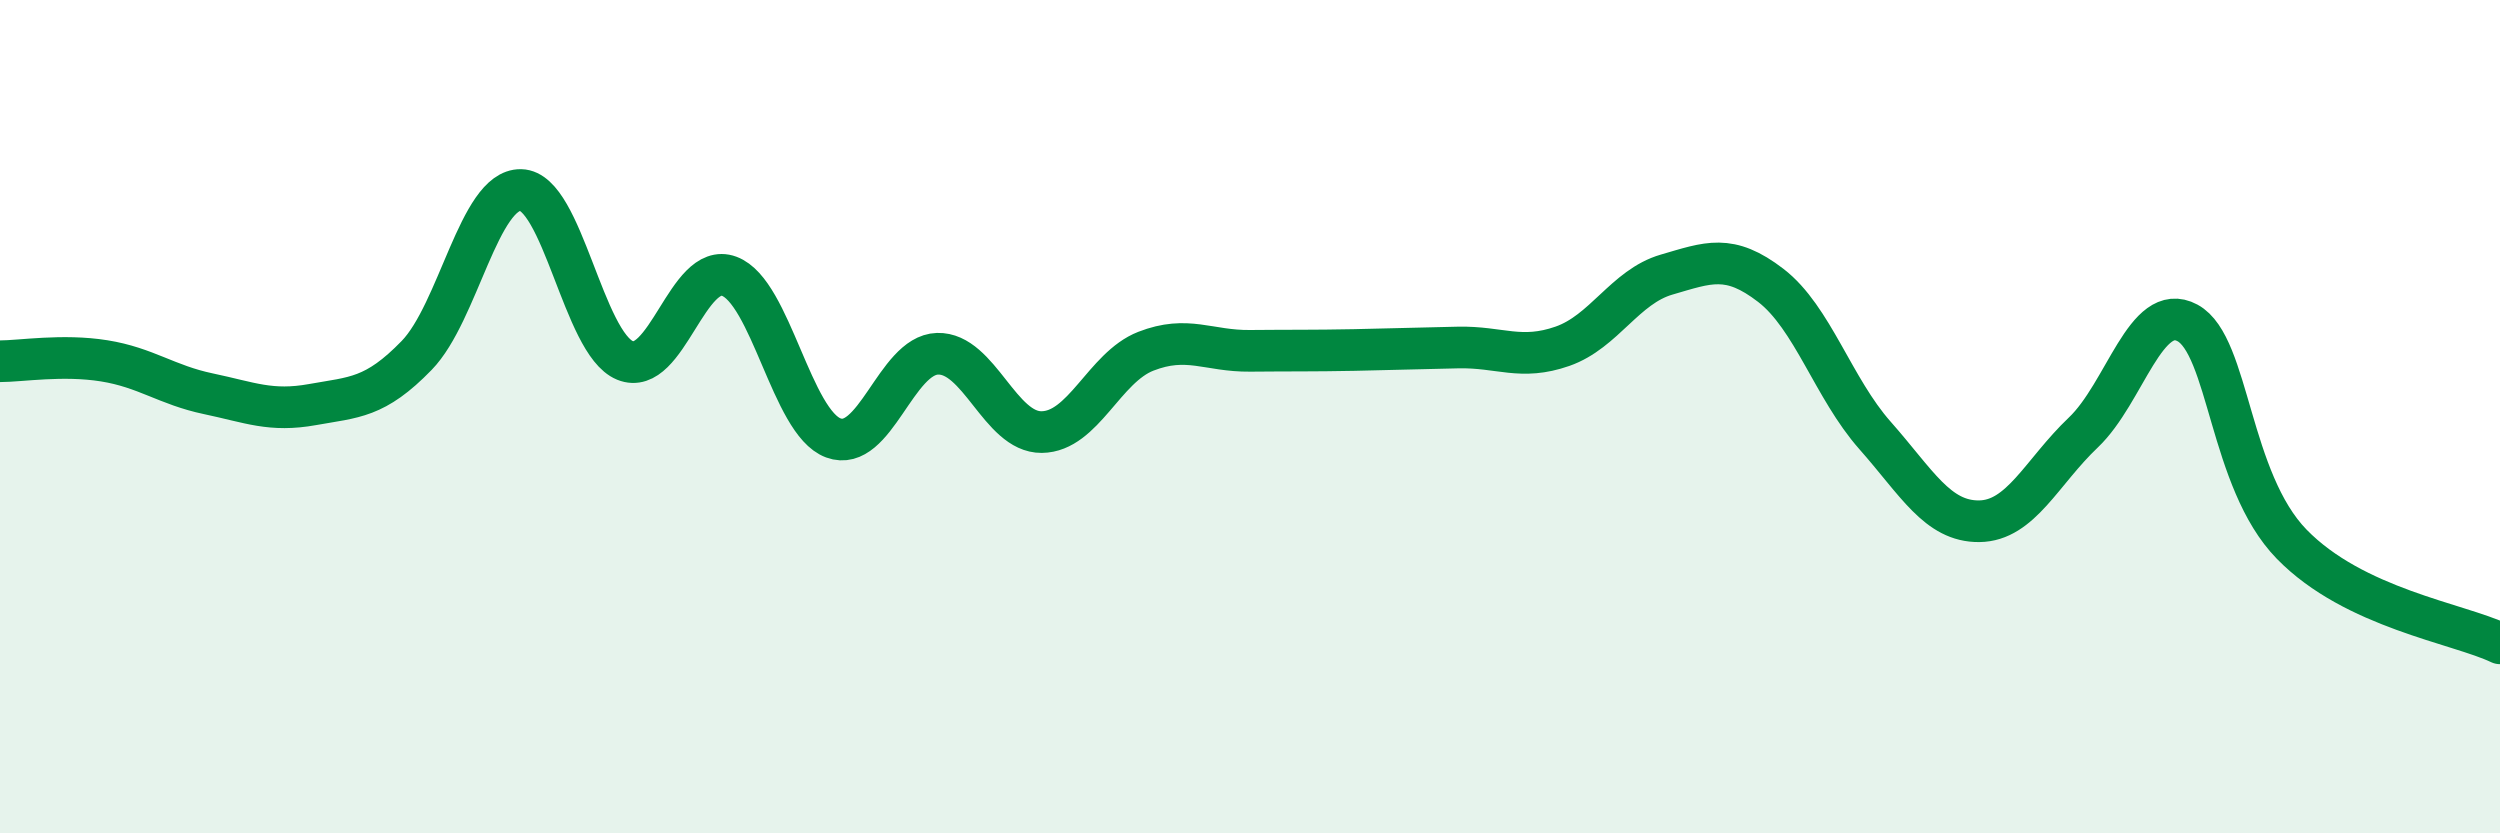
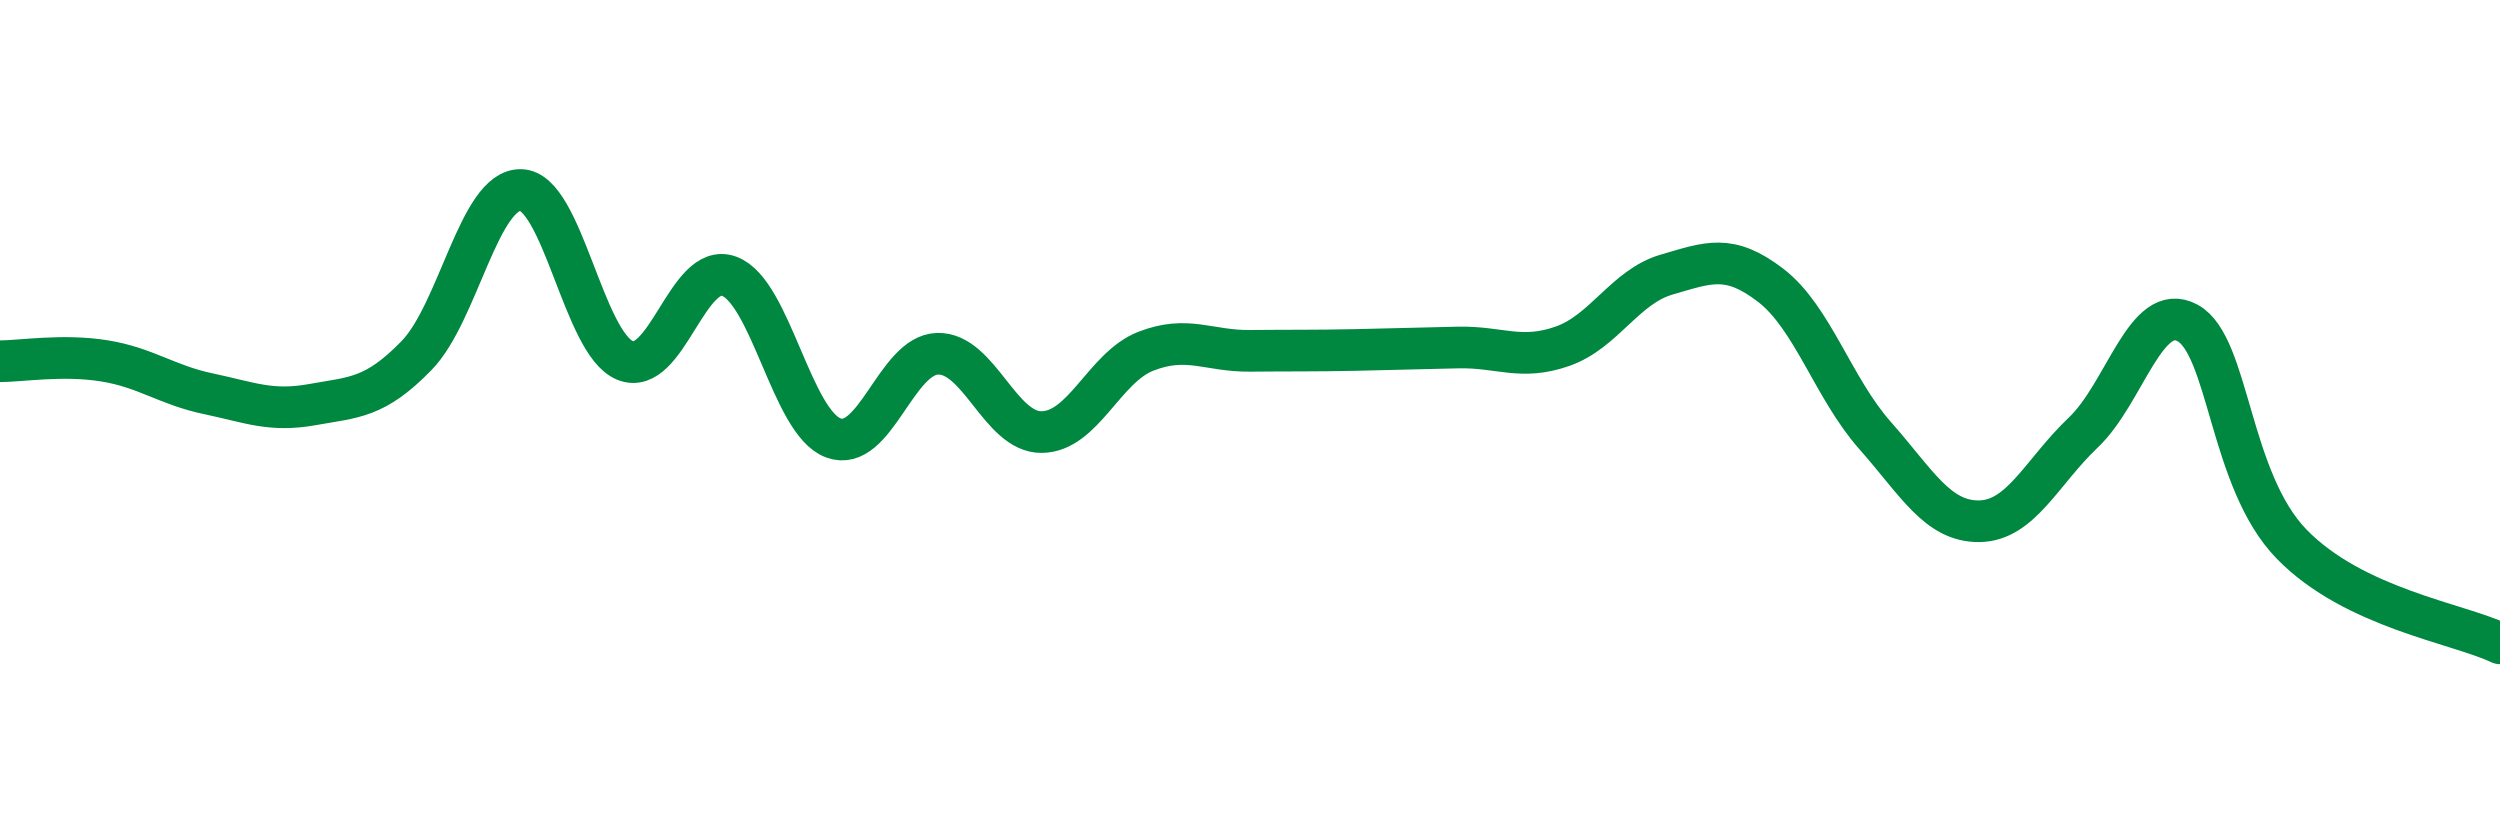
<svg xmlns="http://www.w3.org/2000/svg" width="60" height="20" viewBox="0 0 60 20">
-   <path d="M 0,8.67 C 0.5,8.67 1.5,8.5 2.5,8.66 C 3.5,8.82 4,9.24 5,9.45 C 6,9.66 6.5,9.89 7.5,9.71 C 8.5,9.53 9,9.56 10,8.53 C 11,7.5 11.5,4.54 12.5,4.56 C 13.5,4.58 14,8.24 15,8.65 C 16,9.06 16.5,6.26 17.5,6.63 C 18.5,7 19,10.14 20,10.51 C 21,10.88 21.5,8.52 22.5,8.49 C 23.5,8.46 24,10.38 25,10.37 C 26,10.36 26.5,8.82 27.5,8.43 C 28.5,8.04 29,8.43 30,8.42 C 31,8.41 31.5,8.42 32.5,8.4 C 33.5,8.38 34,8.36 35,8.34 C 36,8.32 36.5,8.66 37.5,8.31 C 38.5,7.96 39,6.88 40,6.59 C 41,6.3 41.5,6.08 42.5,6.85 C 43.5,7.62 44,9.32 45,10.45 C 46,11.58 46.5,12.52 47.5,12.51 C 48.5,12.5 49,11.33 50,10.38 C 51,9.43 51.5,7.21 52.5,7.75 C 53.5,8.29 53.5,11.52 55,13.06 C 56.5,14.6 59,14.96 60,15.44L60 20L0 20Z" fill="#008740" opacity="0.1" stroke-linecap="round" stroke-linejoin="round" />
  <path d="M 0,8.67 C 0.5,8.67 1.5,8.5 2.5,8.66 C 3.5,8.82 4,9.24 5,9.45 C 6,9.66 6.5,9.89 7.5,9.71 C 8.5,9.53 9,9.56 10,8.53 C 11,7.5 11.5,4.54 12.5,4.56 C 13.5,4.58 14,8.24 15,8.65 C 16,9.06 16.5,6.26 17.5,6.63 C 18.5,7 19,10.14 20,10.51 C 21,10.88 21.5,8.52 22.5,8.49 C 23.5,8.46 24,10.38 25,10.37 C 26,10.36 26.5,8.82 27.5,8.43 C 28.5,8.04 29,8.43 30,8.42 C 31,8.41 31.5,8.42 32.5,8.4 C 33.5,8.38 34,8.36 35,8.34 C 36,8.32 36.5,8.66 37.5,8.31 C 38.5,7.96 39,6.88 40,6.59 C 41,6.3 41.5,6.08 42.5,6.85 C 43.5,7.62 44,9.32 45,10.45 C 46,11.58 46.5,12.52 47.5,12.51 C 48.5,12.5 49,11.33 50,10.38 C 51,9.43 51.5,7.21 52.5,7.75 C 53.5,8.29 53.5,11.52 55,13.06 C 56.5,14.6 59,14.96 60,15.44" stroke="#008740" stroke-width="1" fill="none" stroke-linecap="round" stroke-linejoin="round" />
</svg>